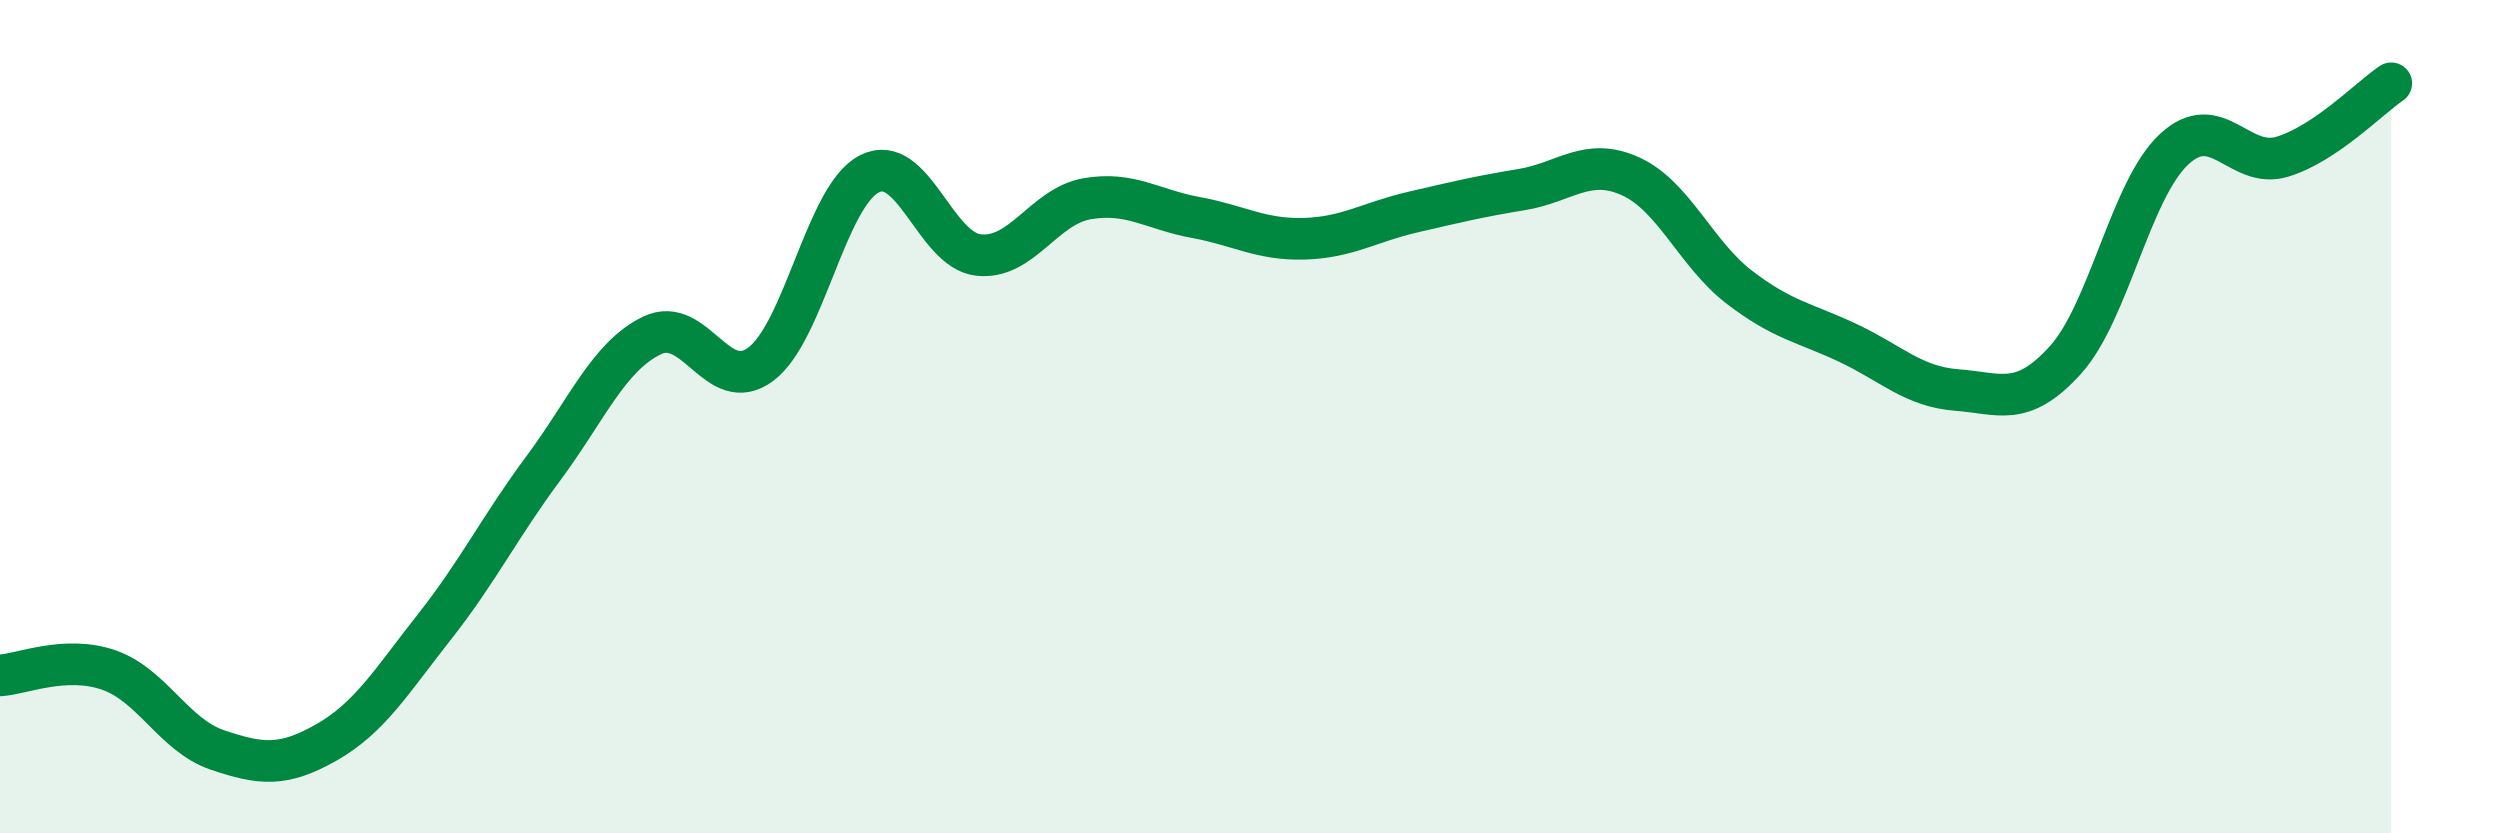
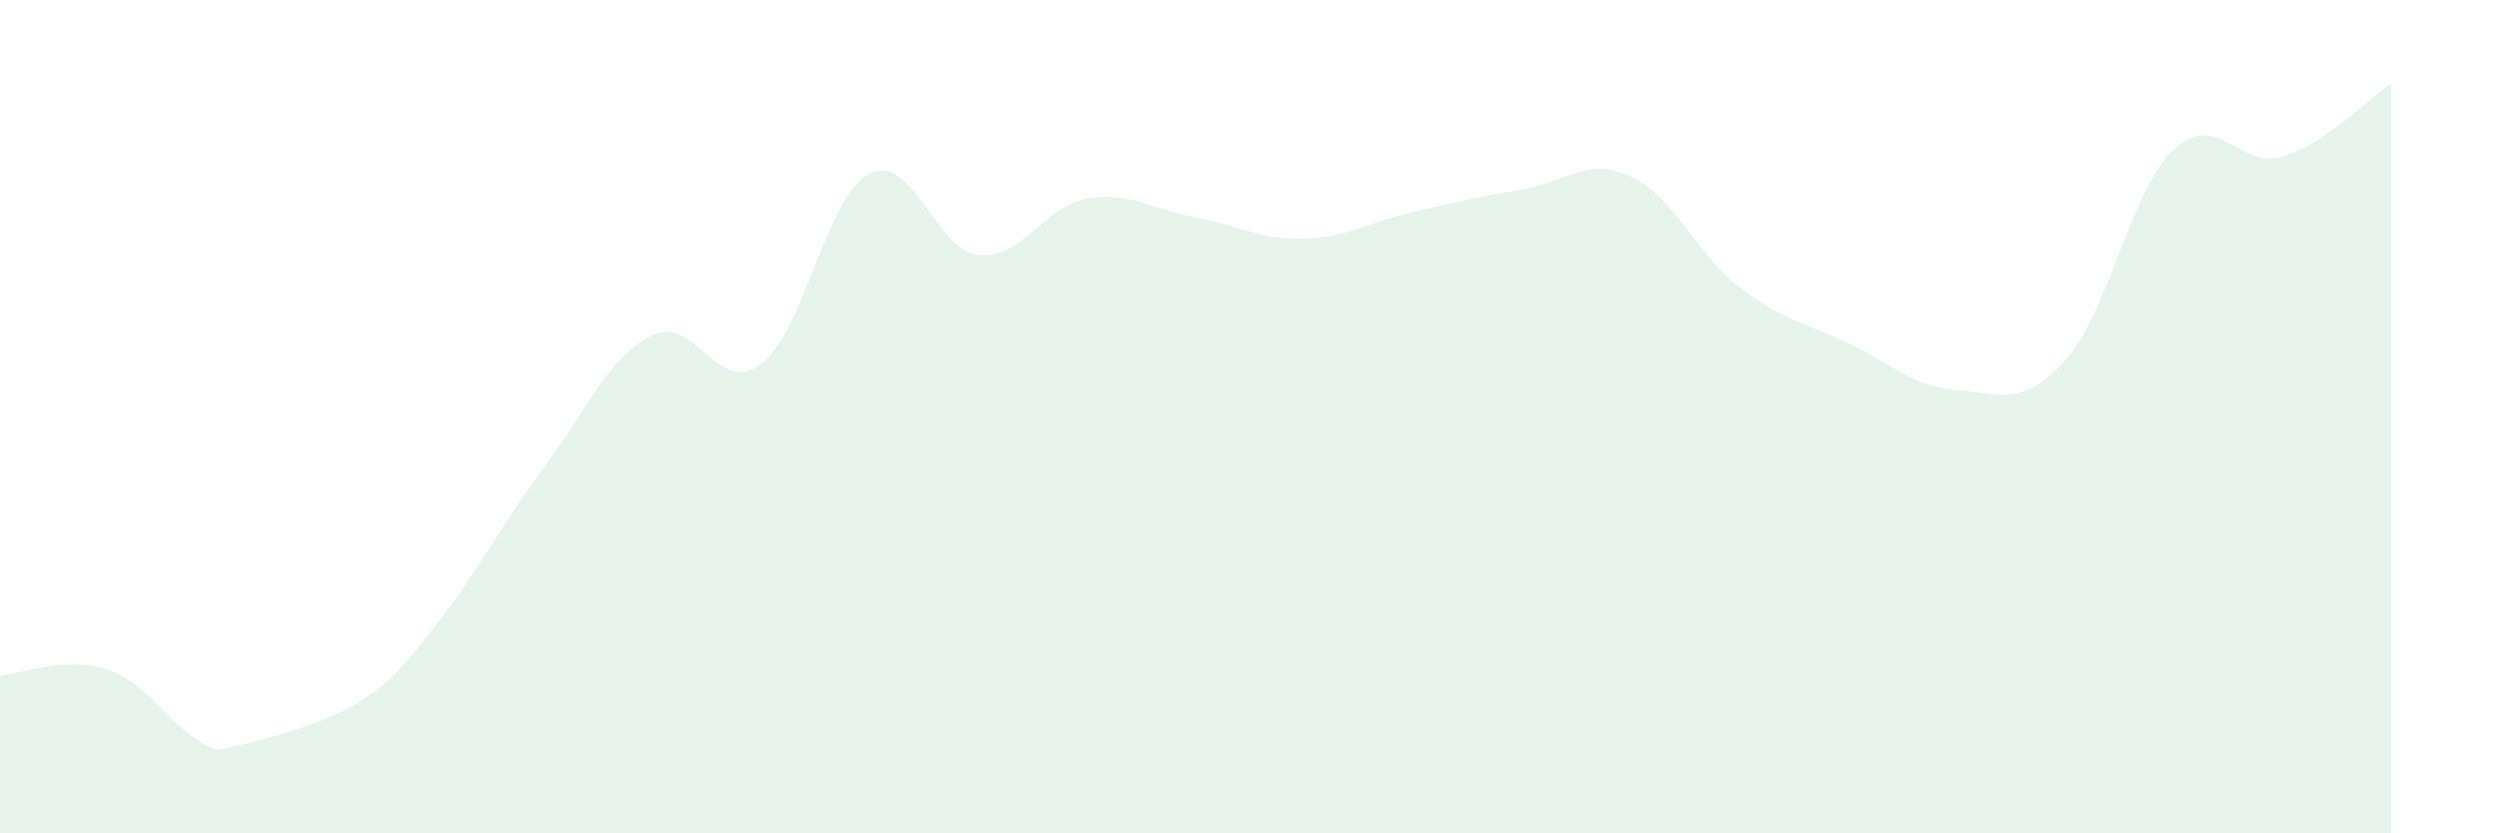
<svg xmlns="http://www.w3.org/2000/svg" width="60" height="20" viewBox="0 0 60 20">
-   <path d="M 0,16.21 C 0.52,16.18 1.57,15.72 2.61,16.08 C 3.65,16.44 4.18,17.65 5.22,18 C 6.26,18.35 6.79,18.41 7.83,17.82 C 8.87,17.23 9.39,16.36 10.43,15.04 C 11.47,13.72 12,12.64 13.04,11.24 C 14.08,9.84 14.61,8.55 15.65,8.05 C 16.69,7.55 17.22,9.52 18.26,8.74 C 19.3,7.96 19.83,4.69 20.87,4.17 C 21.91,3.65 22.44,6 23.48,6.12 C 24.52,6.24 25.05,4.95 26.09,4.77 C 27.13,4.59 27.66,5.03 28.7,5.22 C 29.74,5.41 30.26,5.76 31.3,5.73 C 32.34,5.7 32.87,5.33 33.91,5.09 C 34.95,4.85 35.48,4.72 36.52,4.55 C 37.56,4.38 38.09,3.76 39.13,4.23 C 40.17,4.7 40.7,6.09 41.74,6.89 C 42.78,7.69 43.31,7.74 44.35,8.23 C 45.39,8.72 45.92,9.28 46.96,9.36 C 48,9.44 48.53,9.79 49.57,8.64 C 50.61,7.49 51.13,4.57 52.17,3.59 C 53.21,2.61 53.74,4.08 54.78,3.76 C 55.82,3.44 56.87,2.35 57.39,2L57.39 20L0 20Z" fill="#008740" opacity="0.1" stroke-linecap="round" stroke-linejoin="round" />
-   <path d="M 0,16.21 C 0.52,16.18 1.57,15.72 2.61,16.08 C 3.65,16.44 4.18,17.65 5.22,18 C 6.26,18.35 6.79,18.41 7.83,17.82 C 8.87,17.23 9.39,16.36 10.43,15.04 C 11.47,13.72 12,12.64 13.04,11.24 C 14.08,9.84 14.61,8.55 15.65,8.05 C 16.69,7.55 17.22,9.52 18.26,8.74 C 19.3,7.96 19.83,4.69 20.87,4.17 C 21.91,3.65 22.44,6 23.48,6.12 C 24.52,6.24 25.05,4.95 26.09,4.77 C 27.13,4.59 27.66,5.03 28.7,5.22 C 29.74,5.41 30.26,5.76 31.3,5.73 C 32.34,5.7 32.87,5.33 33.91,5.09 C 34.95,4.85 35.48,4.72 36.52,4.55 C 37.56,4.38 38.09,3.76 39.13,4.23 C 40.17,4.7 40.7,6.09 41.74,6.89 C 42.78,7.69 43.31,7.74 44.35,8.23 C 45.39,8.72 45.92,9.28 46.96,9.36 C 48,9.44 48.53,9.79 49.57,8.64 C 50.61,7.49 51.13,4.57 52.17,3.59 C 53.21,2.61 53.74,4.08 54.78,3.76 C 55.82,3.44 56.87,2.35 57.39,2" stroke="#008740" stroke-width="1" fill="none" stroke-linecap="round" stroke-linejoin="round" />
+   <path d="M 0,16.21 C 0.52,16.18 1.57,15.72 2.61,16.08 C 3.65,16.44 4.18,17.65 5.22,18 C 8.87,17.23 9.39,16.36 10.43,15.04 C 11.47,13.72 12,12.64 13.04,11.24 C 14.08,9.84 14.61,8.55 15.65,8.05 C 16.69,7.55 17.22,9.52 18.26,8.74 C 19.3,7.96 19.83,4.69 20.87,4.17 C 21.91,3.65 22.44,6 23.48,6.12 C 24.52,6.24 25.05,4.95 26.09,4.77 C 27.13,4.59 27.66,5.03 28.7,5.22 C 29.74,5.41 30.26,5.76 31.3,5.73 C 32.34,5.7 32.87,5.33 33.91,5.09 C 34.95,4.85 35.48,4.72 36.52,4.55 C 37.56,4.38 38.09,3.76 39.13,4.23 C 40.17,4.7 40.7,6.09 41.74,6.89 C 42.78,7.69 43.31,7.74 44.35,8.23 C 45.39,8.72 45.92,9.28 46.96,9.36 C 48,9.44 48.53,9.79 49.57,8.64 C 50.61,7.49 51.13,4.57 52.17,3.59 C 53.21,2.61 53.74,4.08 54.78,3.76 C 55.82,3.44 56.87,2.35 57.39,2L57.39 20L0 20Z" fill="#008740" opacity="0.1" stroke-linecap="round" stroke-linejoin="round" />
</svg>